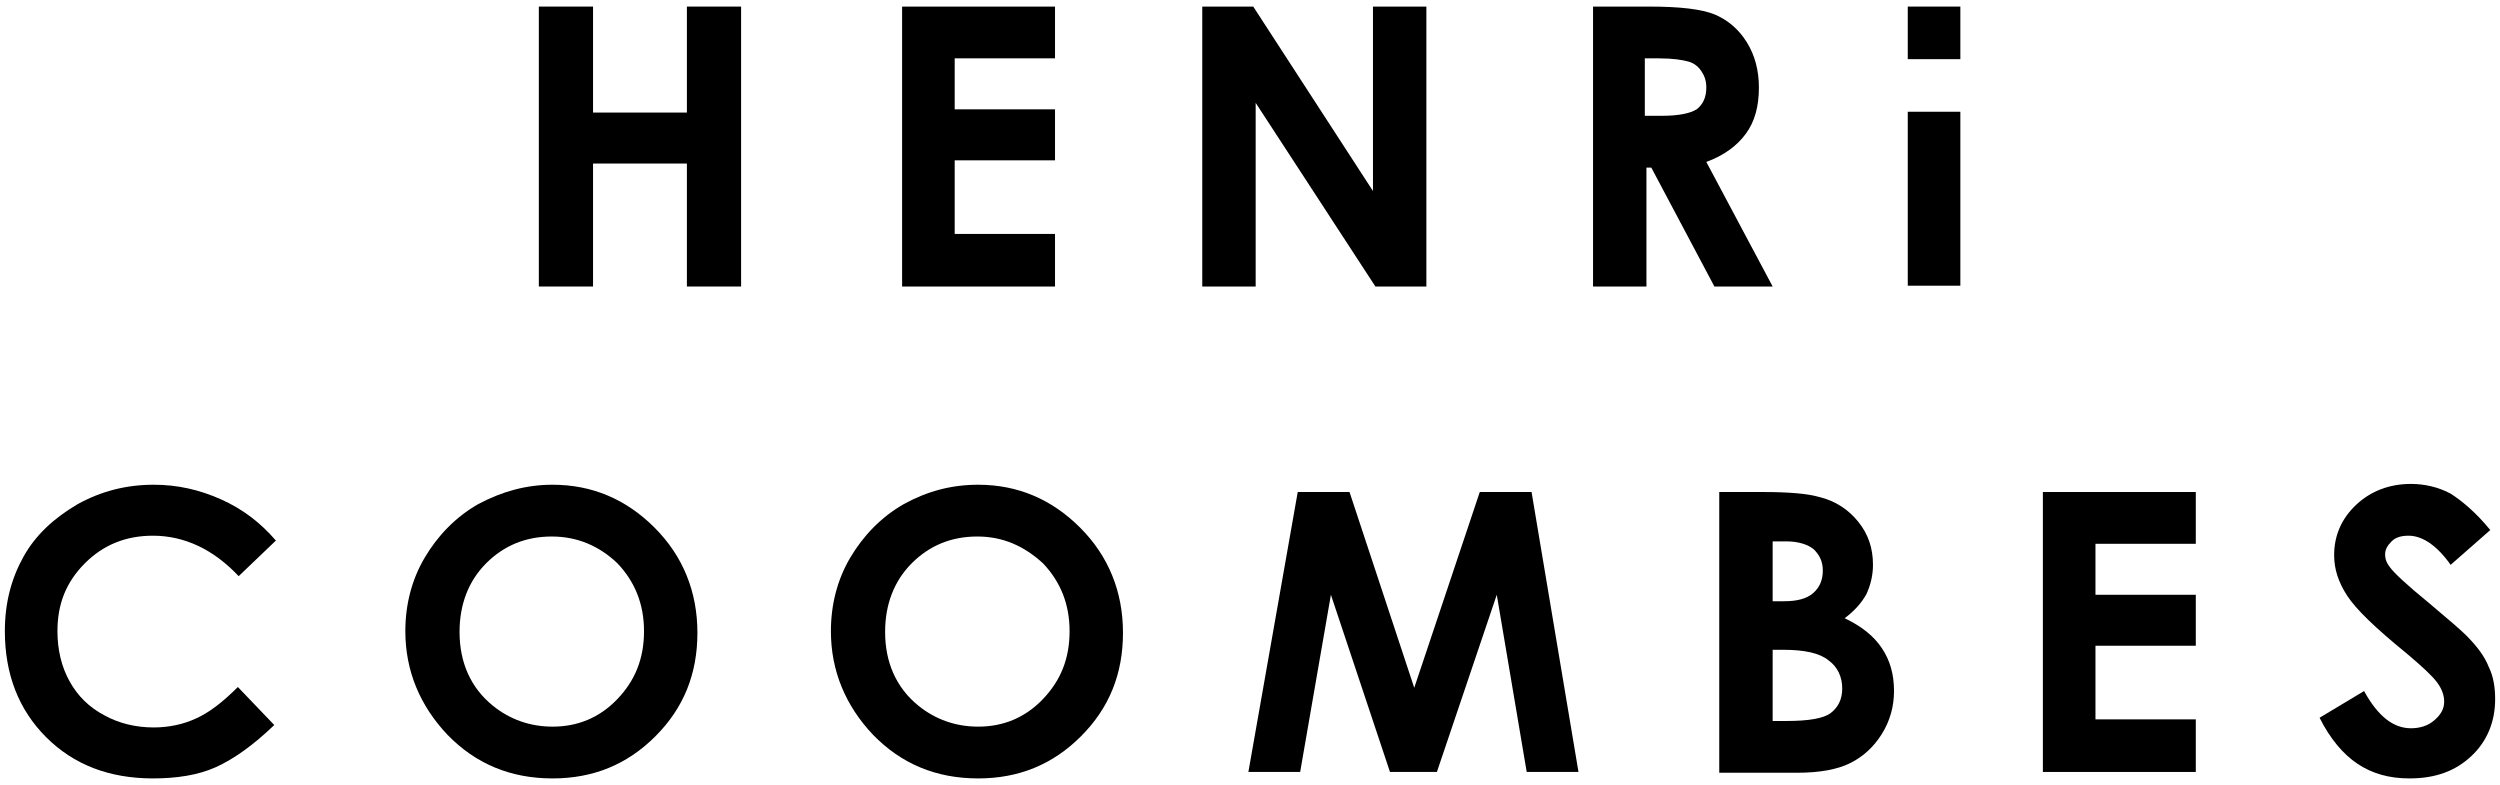
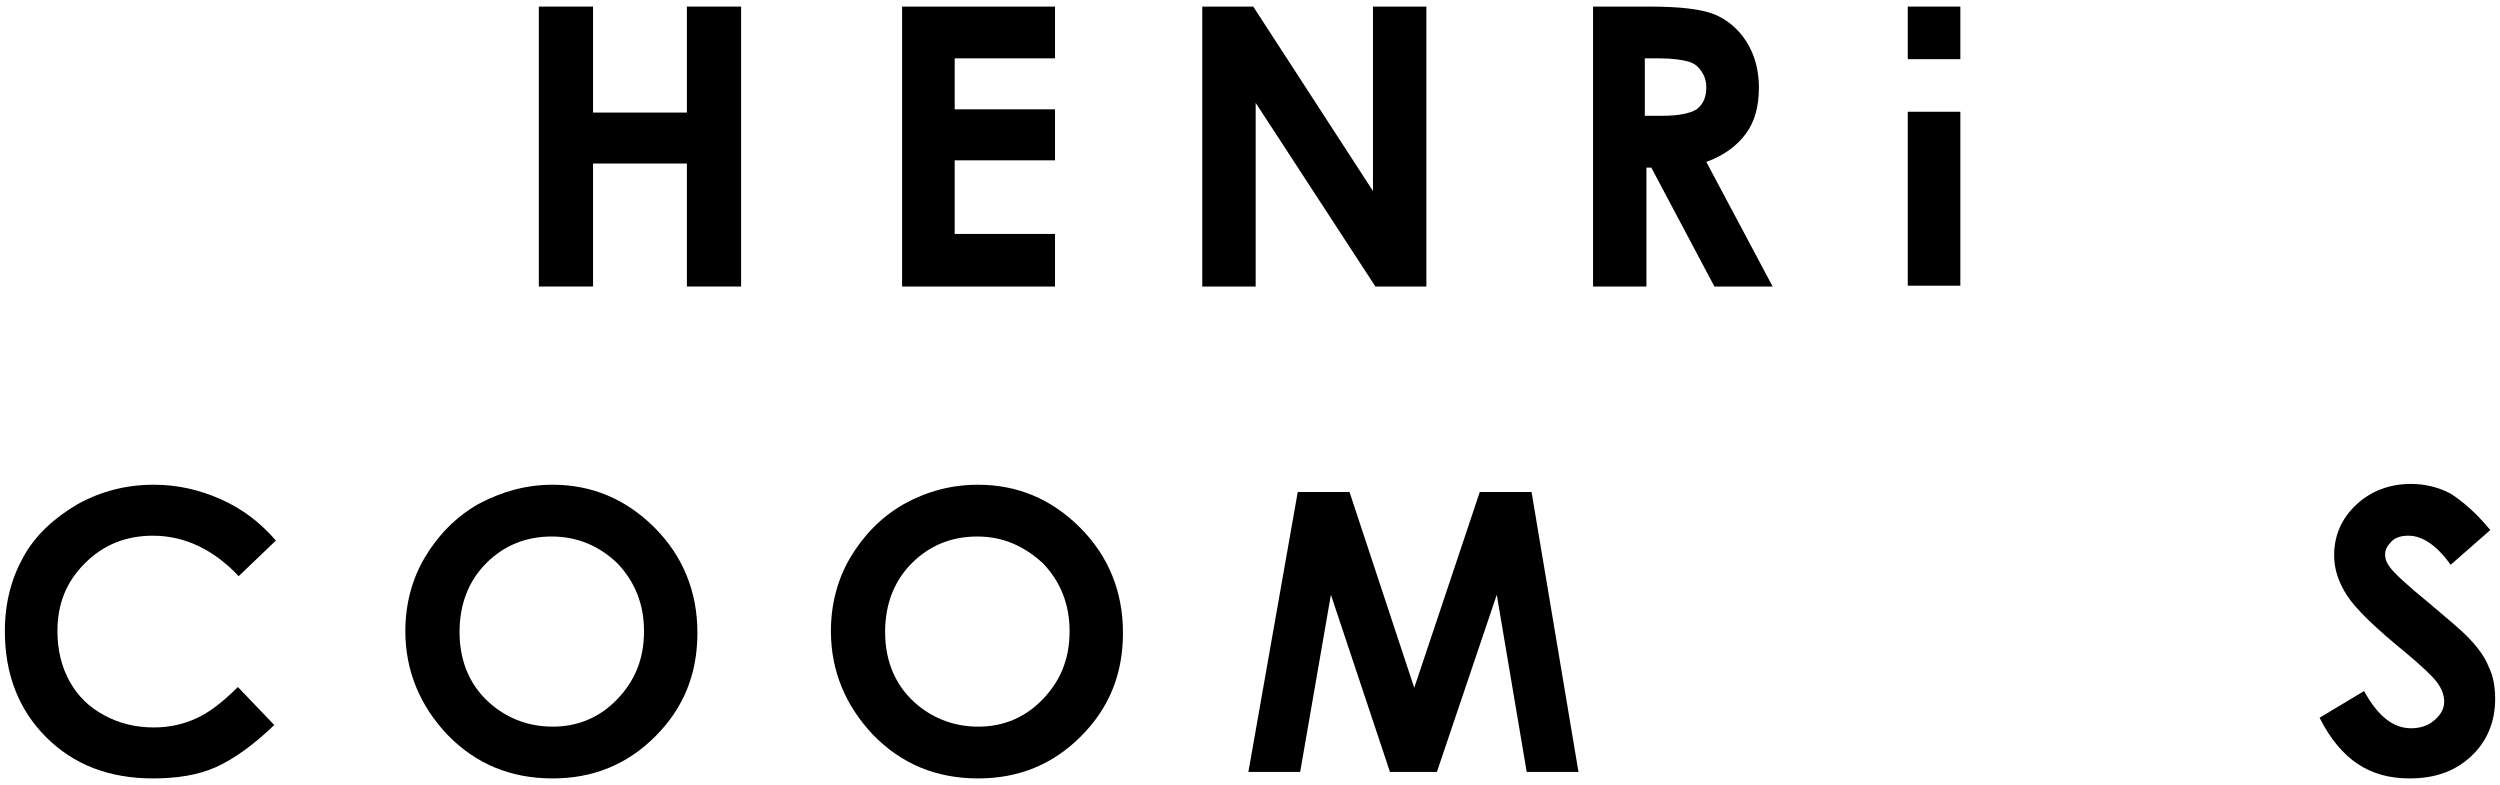
<svg xmlns="http://www.w3.org/2000/svg" version="1.1" id="Ebene_1" x="0px" y="0px" viewBox="0 0 309 97" style="enable-background:new 0 0 309 97;" xml:space="preserve" width="500" height="157">
  <g>
    <g>
      <path d="M34.1,66.8l-4.6,4.4c-3.1-3.3-6.7-5-10.6-5c-3.3,0-6.1,1.1-8.4,3.4c-2.3,2.3-3.4,5-3.4,8.4c0,2.3,0.5,4.4,1.5,6.2    c1,1.8,2.4,3.2,4.3,4.2c1.8,1,3.9,1.5,6.1,1.5c1.9,0,3.7-0.4,5.2-1.1c1.6-0.7,3.3-2,5.2-3.9l4.5,4.7c-2.6,2.5-5,4.2-7.2,5.2    s-4.9,1.4-7.8,1.4c-5.4,0-9.8-1.7-13.2-5.1C2.3,87.7,0.6,83.3,0.6,78c0-3.5,0.8-6.5,2.3-9.2s3.8-4.8,6.7-6.5    c2.9-1.6,6-2.4,9.4-2.4c2.9,0,5.6,0.6,8.3,1.8C30,62.9,32.2,64.6,34.1,66.8z" />
      <path d="M68.3,59.9c4.9,0,9.1,1.8,12.6,5.3c3.5,3.5,5.3,7.9,5.3,13c0,5.1-1.7,9.3-5.2,12.8c-3.5,3.5-7.7,5.2-12.7,5.2    c-5.2,0-9.5-1.8-13-5.4c-3.4-3.6-5.2-7.9-5.2-12.8c0-3.3,0.8-6.4,2.4-9.1s3.8-5,6.6-6.6C62.1,60.7,65.1,59.9,68.3,59.9z     M68.2,66.3c-3.2,0-5.9,1.1-8.1,3.3c-2.2,2.2-3.3,5.1-3.3,8.5c0,3.8,1.4,6.9,4.1,9.1c2.1,1.7,4.6,2.6,7.4,2.6c3.1,0,5.8-1.1,8-3.4    c2.2-2.3,3.3-5,3.3-8.4c0-3.3-1.1-6.1-3.3-8.4C74.1,67.5,71.4,66.3,68.2,66.3z" />
      <path d="M120.9,59.9c4.9,0,9.1,1.8,12.6,5.3c3.5,3.5,5.3,7.9,5.3,13c0,5.1-1.7,9.3-5.2,12.8c-3.5,3.5-7.7,5.2-12.7,5.2    c-5.2,0-9.5-1.8-13-5.4c-3.4-3.6-5.2-7.9-5.2-12.8c0-3.3,0.8-6.4,2.4-9.1s3.8-5,6.6-6.6C114.6,60.7,117.6,59.9,120.9,59.9z     M120.8,66.3c-3.2,0-5.9,1.1-8.1,3.3c-2.2,2.2-3.3,5.1-3.3,8.5c0,3.8,1.4,6.9,4.1,9.1c2.1,1.7,4.6,2.6,7.4,2.6    c3.1,0,5.8-1.1,8-3.4c2.2-2.3,3.3-5,3.3-8.4c0-3.3-1.1-6.1-3.3-8.4C126.6,67.5,124,66.3,120.8,66.3z" />
      <path d="M160.4,60.8h6.4l8,24.2l8.1-24.2h6.4l5.8,34.6h-6.4l-3.7-21.9l-7.4,21.9h-5.8l-7.3-21.9l-3.8,21.9h-6.4L160.4,60.8z" />
-       <path d="M212.5,95.4V60.8h5.4c3.2,0,5.5,0.2,6.9,0.6c2.1,0.5,3.7,1.6,4.9,3.1c1.2,1.5,1.8,3.2,1.8,5.3c0,1.3-0.3,2.5-0.8,3.6    c-0.6,1.1-1.5,2.1-2.7,3c2.1,1,3.6,2.2,4.6,3.7c1,1.5,1.5,3.2,1.5,5.3c0,1.9-0.5,3.7-1.5,5.3c-1,1.6-2.3,2.8-3.9,3.6    c-1.6,0.8-3.8,1.2-6.6,1.2H212.5z M219.1,67v7.3h1.4c1.6,0,2.8-0.3,3.6-1c0.8-0.7,1.2-1.6,1.2-2.8c0-1.1-0.4-1.9-1.1-2.6    c-0.7-0.6-1.9-1-3.4-1H219.1z M219.1,80.2v8.9h1.7c2.7,0,4.6-0.3,5.5-1c0.9-0.7,1.4-1.7,1.4-3c0-1.5-0.6-2.7-1.7-3.5    c-1.1-0.9-3-1.3-5.6-1.3H219.1z" />
-       <path d="M252.5,60.8h18.9v6.4h-12.4v6.3h12.4v6.3h-12.4v9.1h12.4v6.5h-18.9V60.8z" />
      <path d="M307.8,65.5l-4.9,4.3c-1.7-2.4-3.5-3.6-5.2-3.6c-0.9,0-1.6,0.2-2.1,0.7c-0.5,0.5-0.8,1-0.8,1.6c0,0.6,0.2,1.1,0.6,1.6    c0.5,0.7,2.1,2.2,4.8,4.4c2.5,2.1,4,3.4,4.6,4c1.3,1.3,2.3,2.6,2.8,3.9c0.6,1.2,0.8,2.6,0.8,4c0,2.8-1,5.2-2.9,7    c-2,1.9-4.5,2.8-7.7,2.8c-2.5,0-4.6-0.6-6.4-1.8c-1.8-1.2-3.4-3.1-4.7-5.7l5.5-3.3c1.7,3.1,3.6,4.6,5.8,4.6c1.1,0,2.1-0.3,2.9-1    c0.8-0.7,1.2-1.4,1.2-2.3c0-0.8-0.3-1.6-0.9-2.4c-0.6-0.8-1.9-2-3.8-3.6c-3.8-3.1-6.2-5.4-7.3-7.1c-1.1-1.7-1.6-3.3-1.6-5    c0-2.4,0.9-4.5,2.7-6.2c1.8-1.7,4.1-2.6,6.8-2.6c1.7,0,3.4,0.4,4.9,1.2C304.3,61.9,306,63.3,307.8,65.5z" />
    </g>
    <g>
      <path d="M66.6,0.8h6.7v13.1h11.6V0.8h6.7v34.6h-6.7V20.2H73.3v15.2h-6.7V0.8z" />
      <path d="M111.5,0.8h18.9v6.4H118v6.3h12.4v6.3H118v9.1h12.4v6.5h-18.9V0.8z" />
      <path d="M148.6,0.8h6.3l14.8,22.8V0.8h6.6v34.6H170l-14.8-22.7v22.7h-6.6V0.8z" />
      <path d="M196.8,0.8h7c3.8,0,6.5,0.3,8.2,1c1.6,0.7,2.9,1.8,3.9,3.4s1.5,3.5,1.5,5.6c0,2.3-0.5,4.2-1.6,5.7    c-1.1,1.5-2.7,2.7-4.9,3.5l8.2,15.4h-7.2l-7.8-14.7h-0.6v14.7h-6.6V0.8z M203.3,14.3h2.1c2.1,0,3.5-0.3,4.3-0.8    c0.8-0.6,1.2-1.5,1.2-2.7c0-0.8-0.2-1.4-0.6-2c-0.4-0.6-0.9-1-1.6-1.2c-0.7-0.2-1.9-0.4-3.6-0.4h-1.8V14.3z" />
      <path d="M235.8,0.8v6.5h6.5V0.8H235.8z M235.8,13.8v21.5h6.5V13.8H235.8z" />
    </g>
  </g>
</svg>